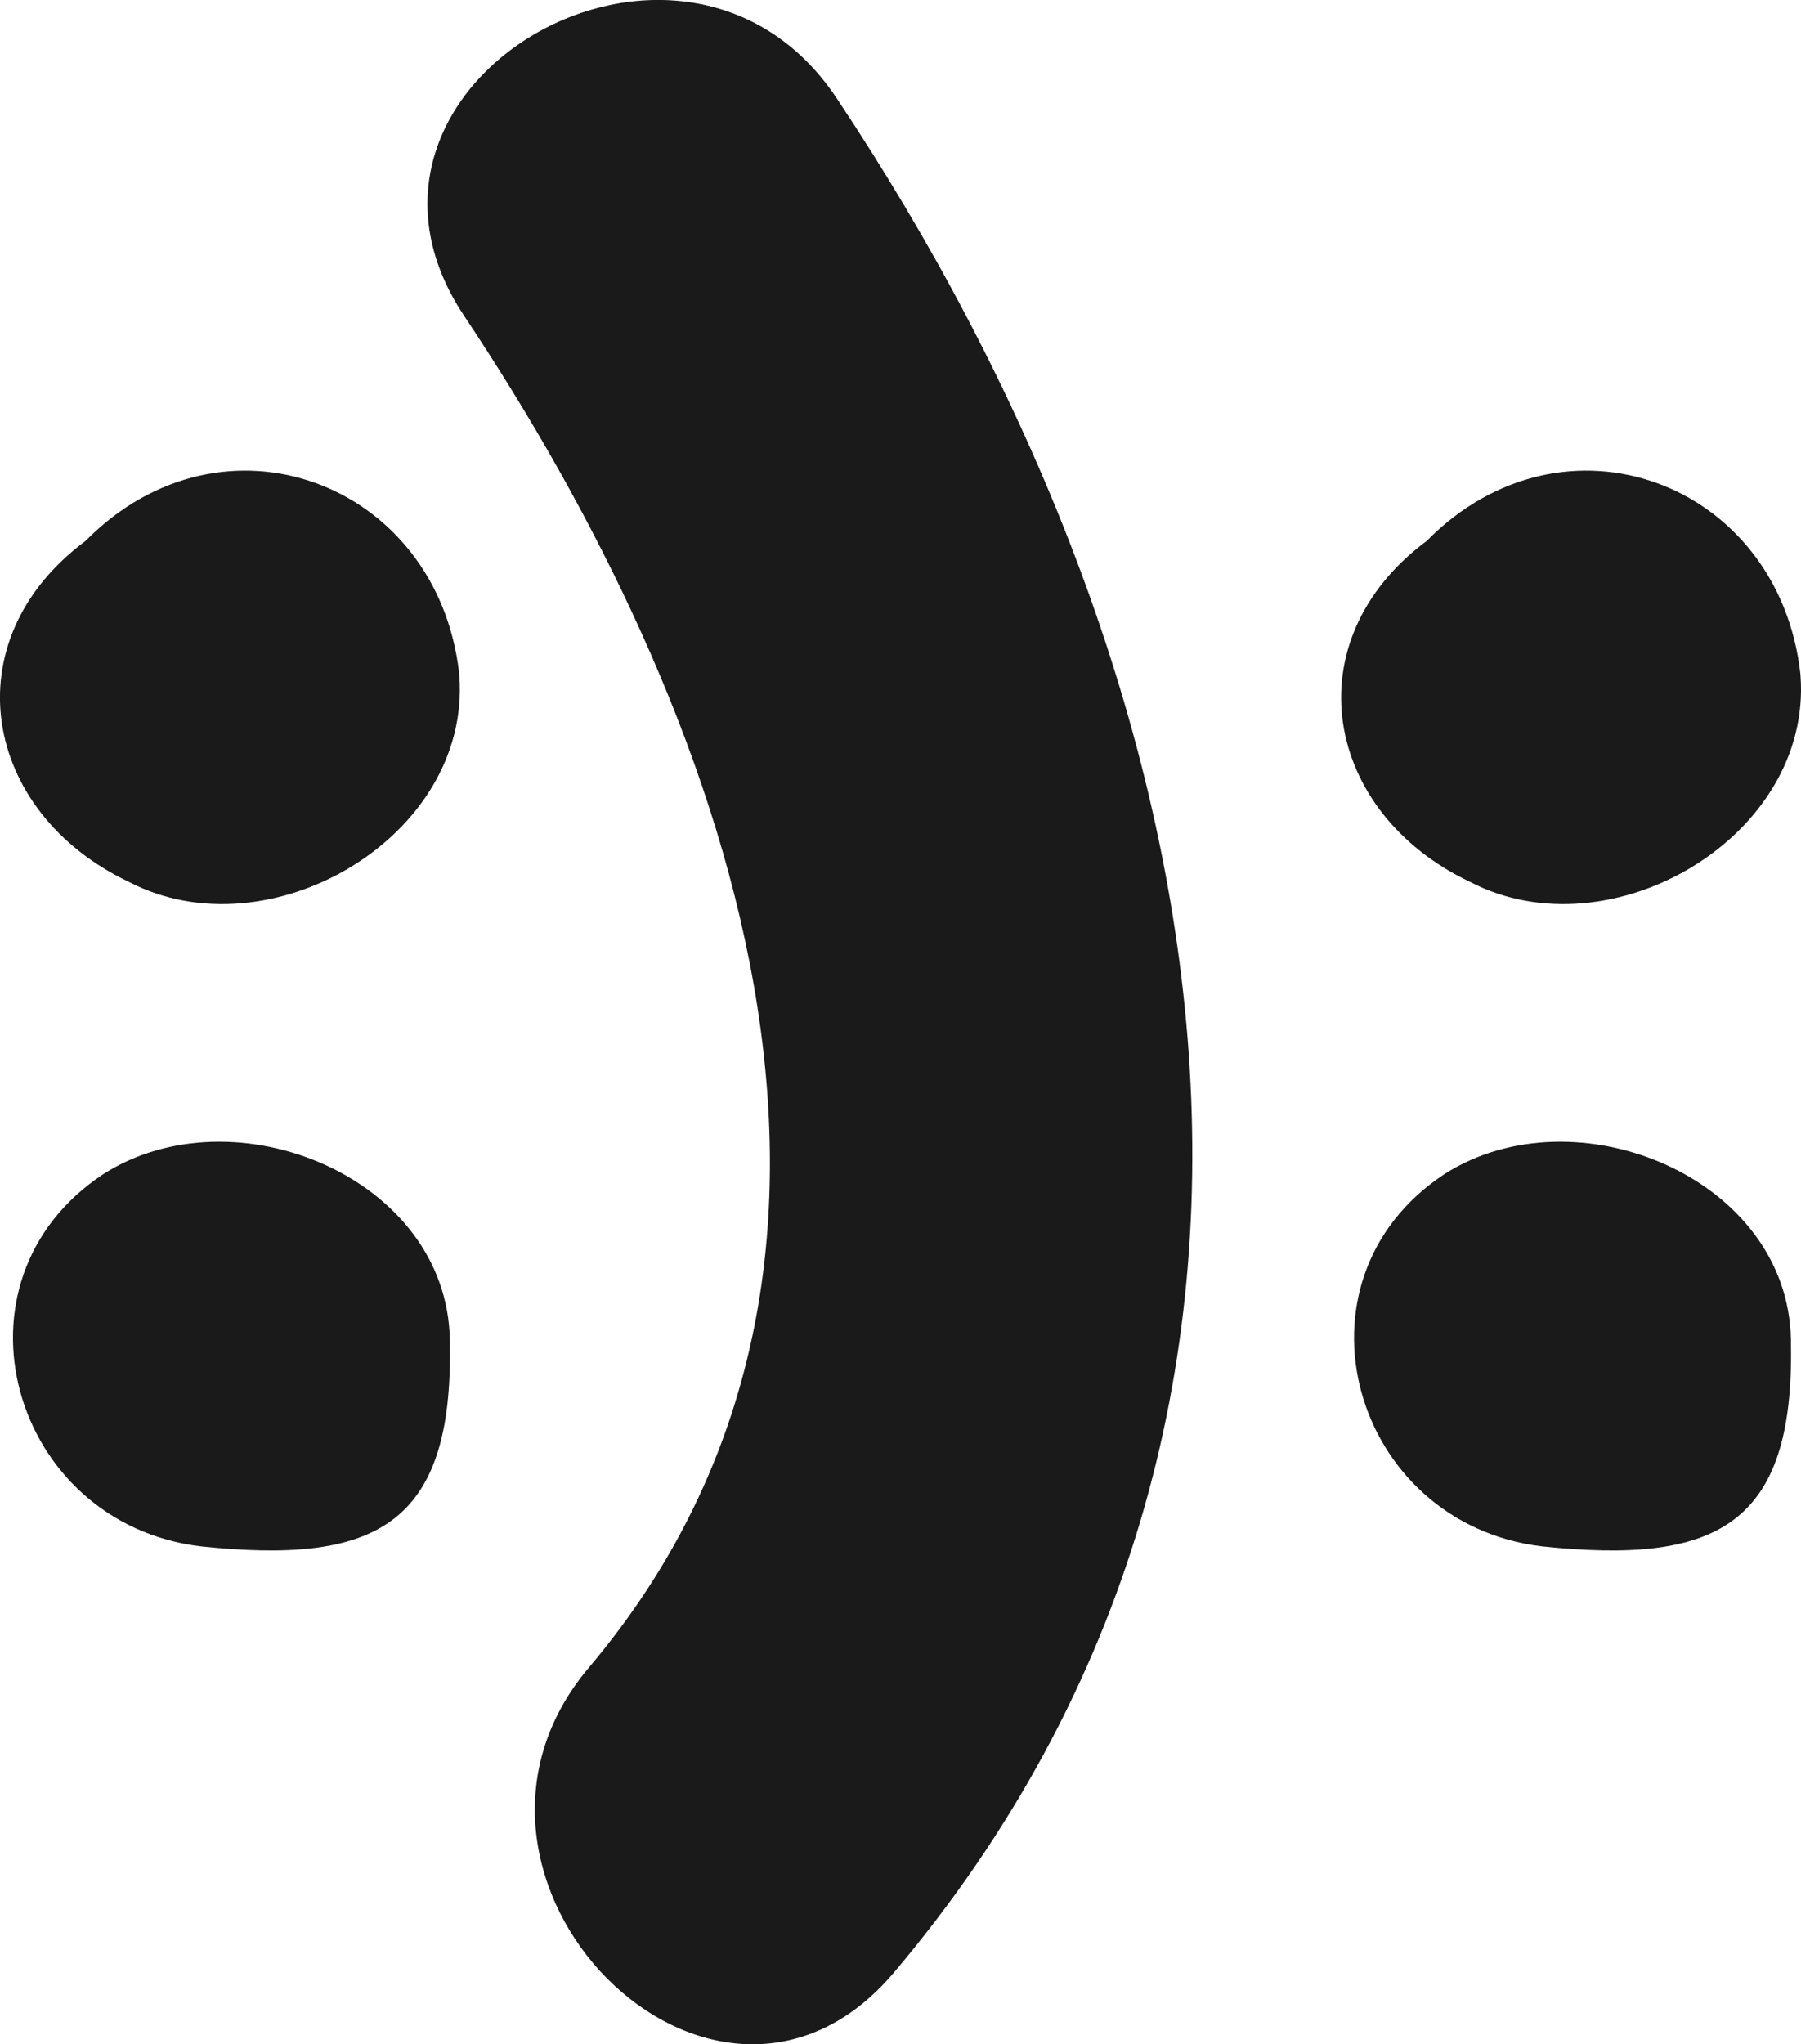
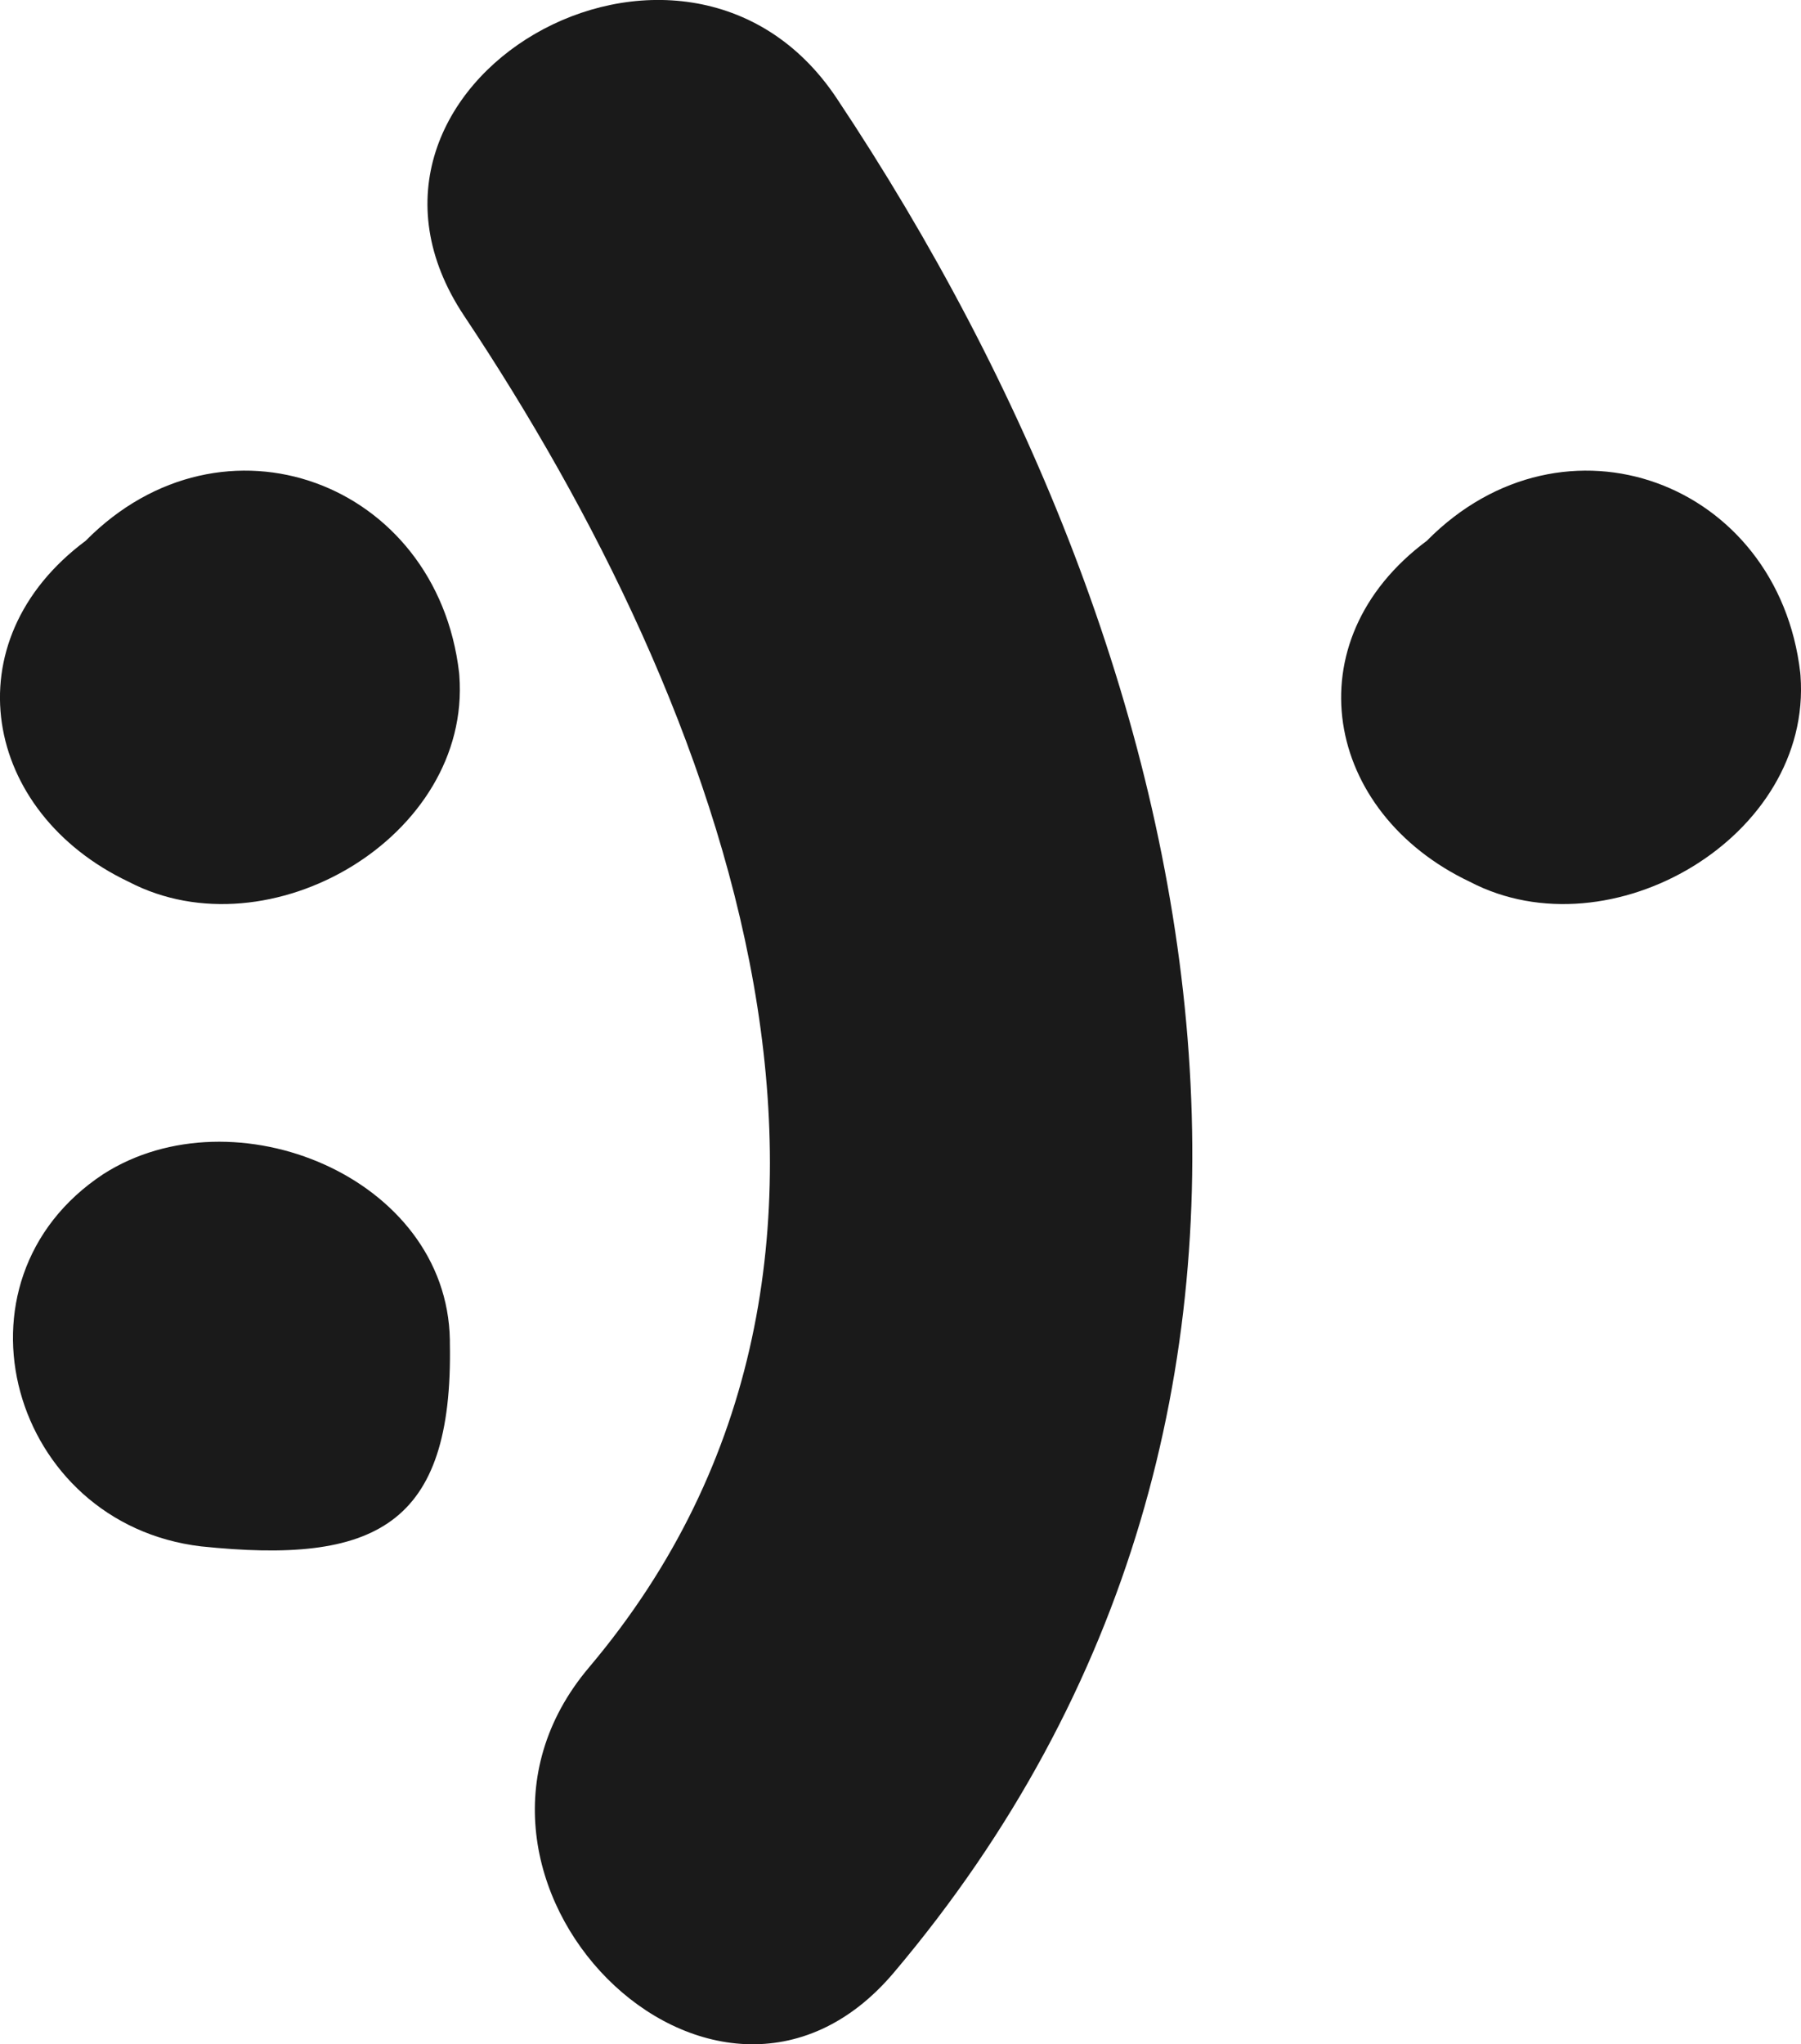
<svg xmlns="http://www.w3.org/2000/svg" version="1.1" viewBox="0 0 220.27 250">
  <defs>
    <style>
      .cls-1 {
        fill: #1a1a1a;
      }
    </style>
  </defs>
  <g>
    <g id="Layer_1">
      <g>
        <path class="cls-1" d="M55.02,164.22v-.37c-.36-19.94-26.44-30.48-42.38-20.27-19.82,13.08-11.26,42.79,11.97,45.53,21.19,2.21,30.84-2.41,30.41-24.89Z" />
        <path class="cls-1" d="M56.18,82.63l-.03-.36c-2.71-23.33-28.87-33.16-45.67-16.14-16.52,12.3-12.58,33.25,5.27,41.71,17.17,8.97,41.9-5.49,40.43-25.21Z" />
-         <path class="cls-1" d="M219.04,164.22v-.37c-.36-19.94-26.44-30.48-42.38-20.27-19.82,13.08-11.26,42.79,11.97,45.53,21.19,2.21,30.84-2.41,30.41-24.89Z" />
        <path class="cls-1" d="M220.21,82.63l-.03-.36c-2.71-23.33-28.87-33.16-45.67-16.14-16.52,12.3-12.58,33.25,5.27,41.71,17.17,8.97,41.9-5.49,40.43-25.21Z" />
        <path class="cls-1" d="M56.77,38.63c31.78,47.67,57.55,115.24,15.26,165.29-21.78,25.78,15.35,63.28,37.3,37.3,58.45-69.17,39.65-159.22-7.01-229.22-18.74-28.11-64.45-1.73-45.55,26.63Z" />
      </g>
    </g>
  </g>
</svg>